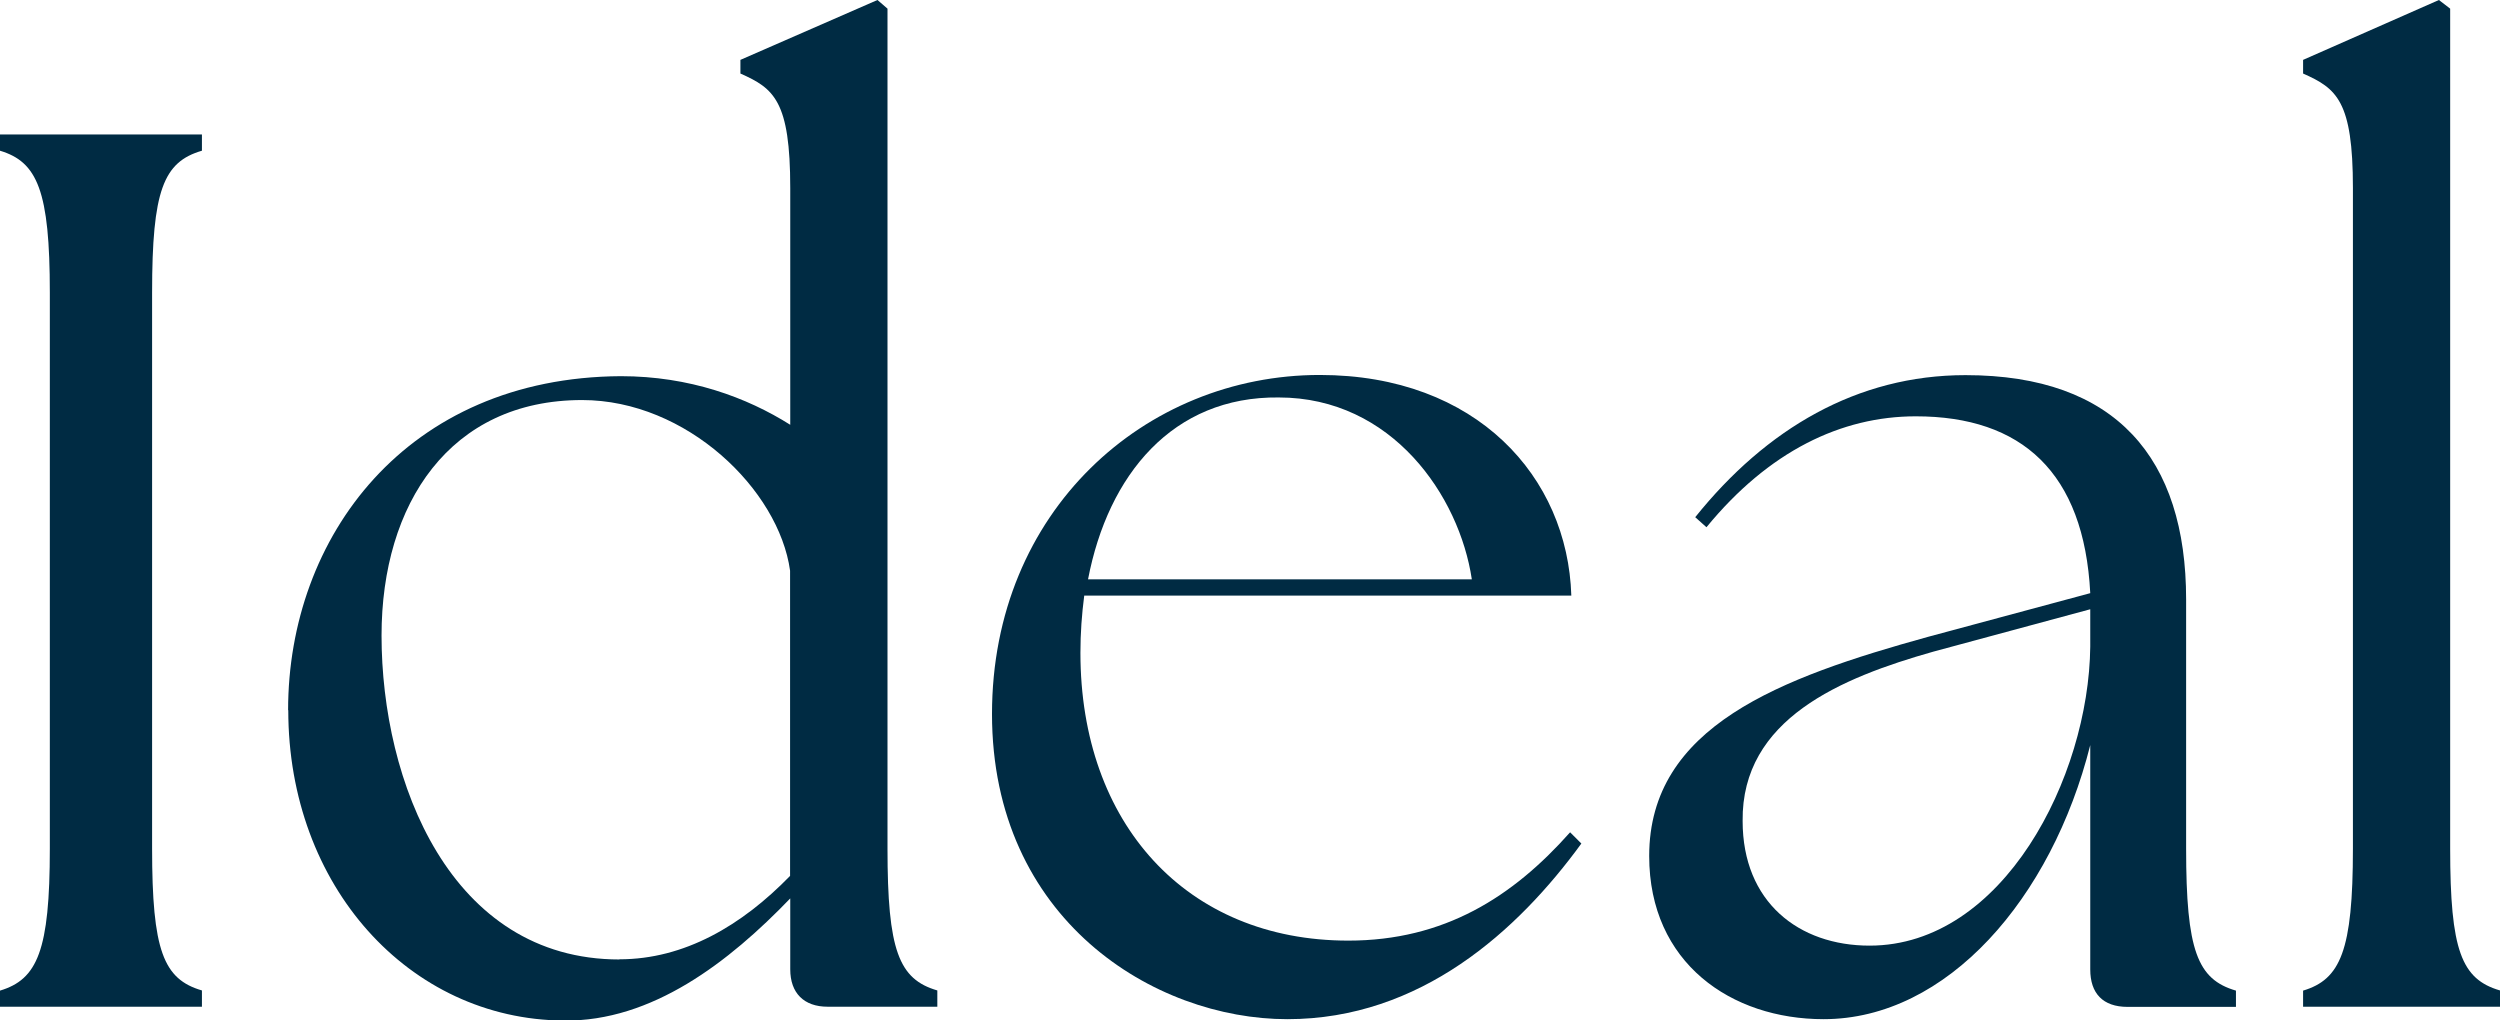
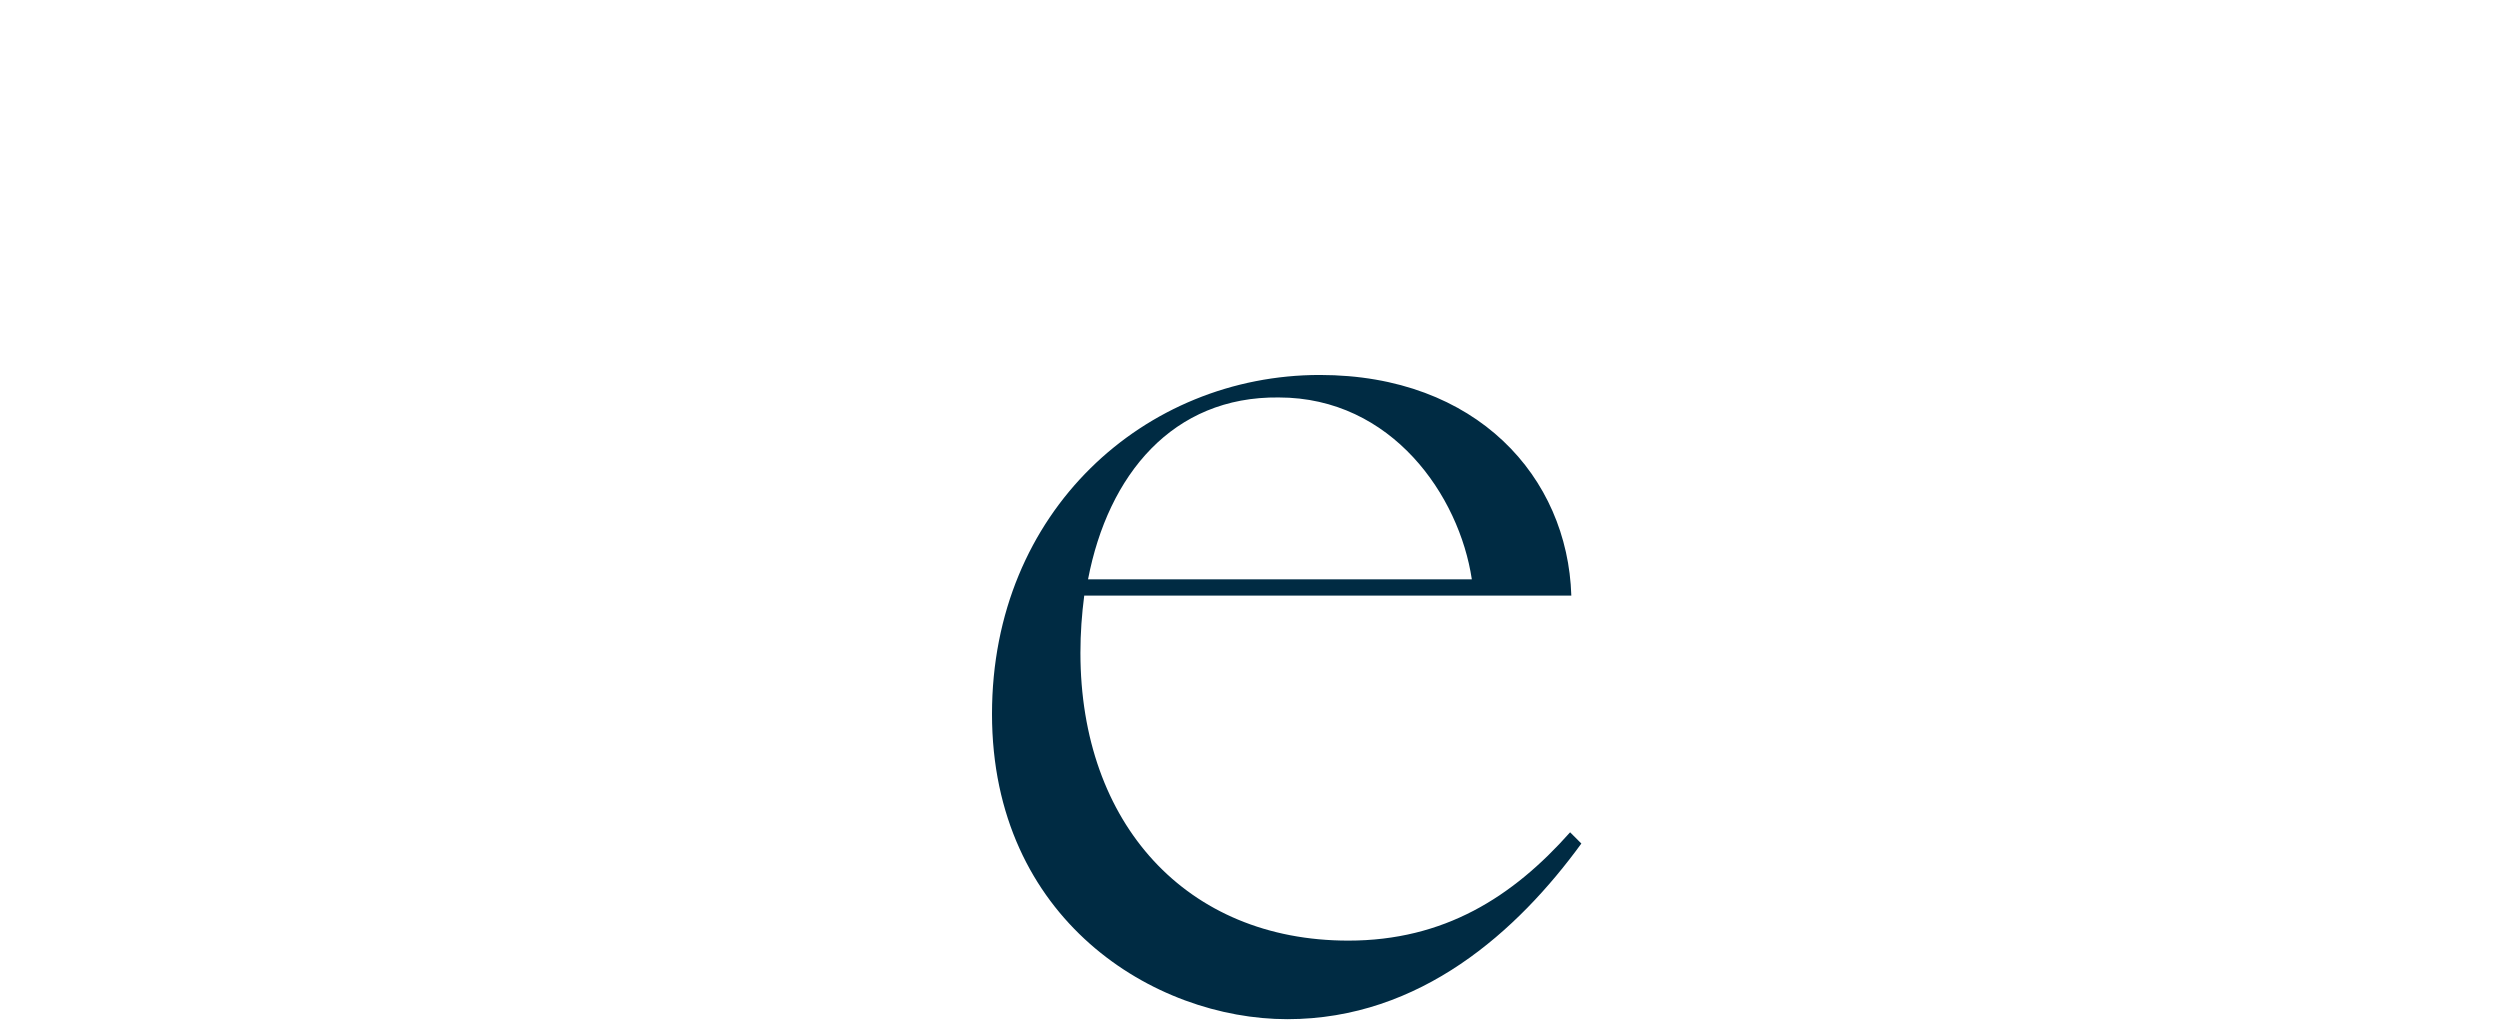
<svg xmlns="http://www.w3.org/2000/svg" id="_レイヤー_2" data-name="レイヤー 2" viewBox="0 0 144.48 58.97">
  <g id="_レイヤー_1-2" data-name="レイヤー 1">
    <g>
-       <path d="M0,57.25c2.16-.65,2.88-2.3,2.88-8.21V16.92c0-5.9-.72-7.56-2.88-8.21v-.94h11.67v.94c-2.23.65-2.88,2.3-2.88,8.21v32.11c0,5.9.65,7.56,2.88,8.21v.94H0v-.94Z" fill="#002b43" />
-       <path d="M16.65,41.04c0-10.01,6.84-19.23,19.23-19.3,3.96,0,7.27,1.22,9.79,2.81v-13.68c0-5.04-.94-5.76-2.88-6.62v-.79l7.92-3.46.58.5v48.53c0,5.9.65,7.56,2.88,8.21v.94h-6.34c-1.37,0-2.16-.79-2.16-2.16v-4.1c-3.53,3.67-7.99,7.13-13.1,7.06-8.93-.07-15.91-7.78-15.91-17.93ZM35.8,55.44c3.74,0,7.06-1.94,9.86-4.82v-17.64c-.65-4.68-5.98-9.86-12.02-9.86-7.63,0-11.59,5.98-11.59,13.61,0,8.42,3.96,18.72,13.75,18.72Z" fill="#002b43" />
      <path d="M57.33,41.26c0-11.74,8.86-19.59,18.94-19.59,9.07,0,14.33,5.9,14.54,12.75h-28.15c-.14,1.08-.22,2.16-.22,3.31,0,9.86,6.12,16.63,15.48,16.63,5.54,0,9.5-2.52,12.82-6.26l.65.65c-3.67,5.04-9.29,10.15-16.99,10.15s-17.07-5.76-17.07-17.64ZM85.06,33.48c-.72-4.82-4.61-10.51-11.16-10.51-6.12-.07-9.86,4.46-11.02,10.51h22.18Z" fill="#002b43" />
-       <path d="M120.8,56.02v-12.96c-2.23,8.86-8.28,15.84-15.41,15.84-5.33,0-10.08-3.24-10.08-9.43,0-7.49,7.56-10.3,16.13-12.67l9.36-2.52c-.36-6.98-3.96-10.22-10.08-10.22-4.32,0-8.5,2.02-12.1,6.41l-.65-.58c4.1-5.11,9.36-8.21,15.62-8.21,8.71,0,12.75,4.82,12.75,12.96v14.4c0,5.9.65,7.56,2.88,8.21v.94h-6.26c-1.44,0-2.16-.79-2.16-2.16ZM108.05,54.65c7.7,0,12.67-9.72,12.75-17.28v-2.16l-9.07,2.45c-5.33,1.51-11.09,3.89-11.02,9.79,0,4.68,3.24,7.2,7.34,7.2Z" fill="#002b43" />
-       <path d="M133.1,57.25c2.16-.65,2.88-2.3,2.88-8.21V10.87c0-5.04-.94-5.76-2.88-6.62v-.79l7.85-3.46.65.5v48.53c0,5.9.65,7.56,2.88,8.21v.94h-11.38v-.94Z" fill="#002b43" />
    </g>
  </g>
</svg>